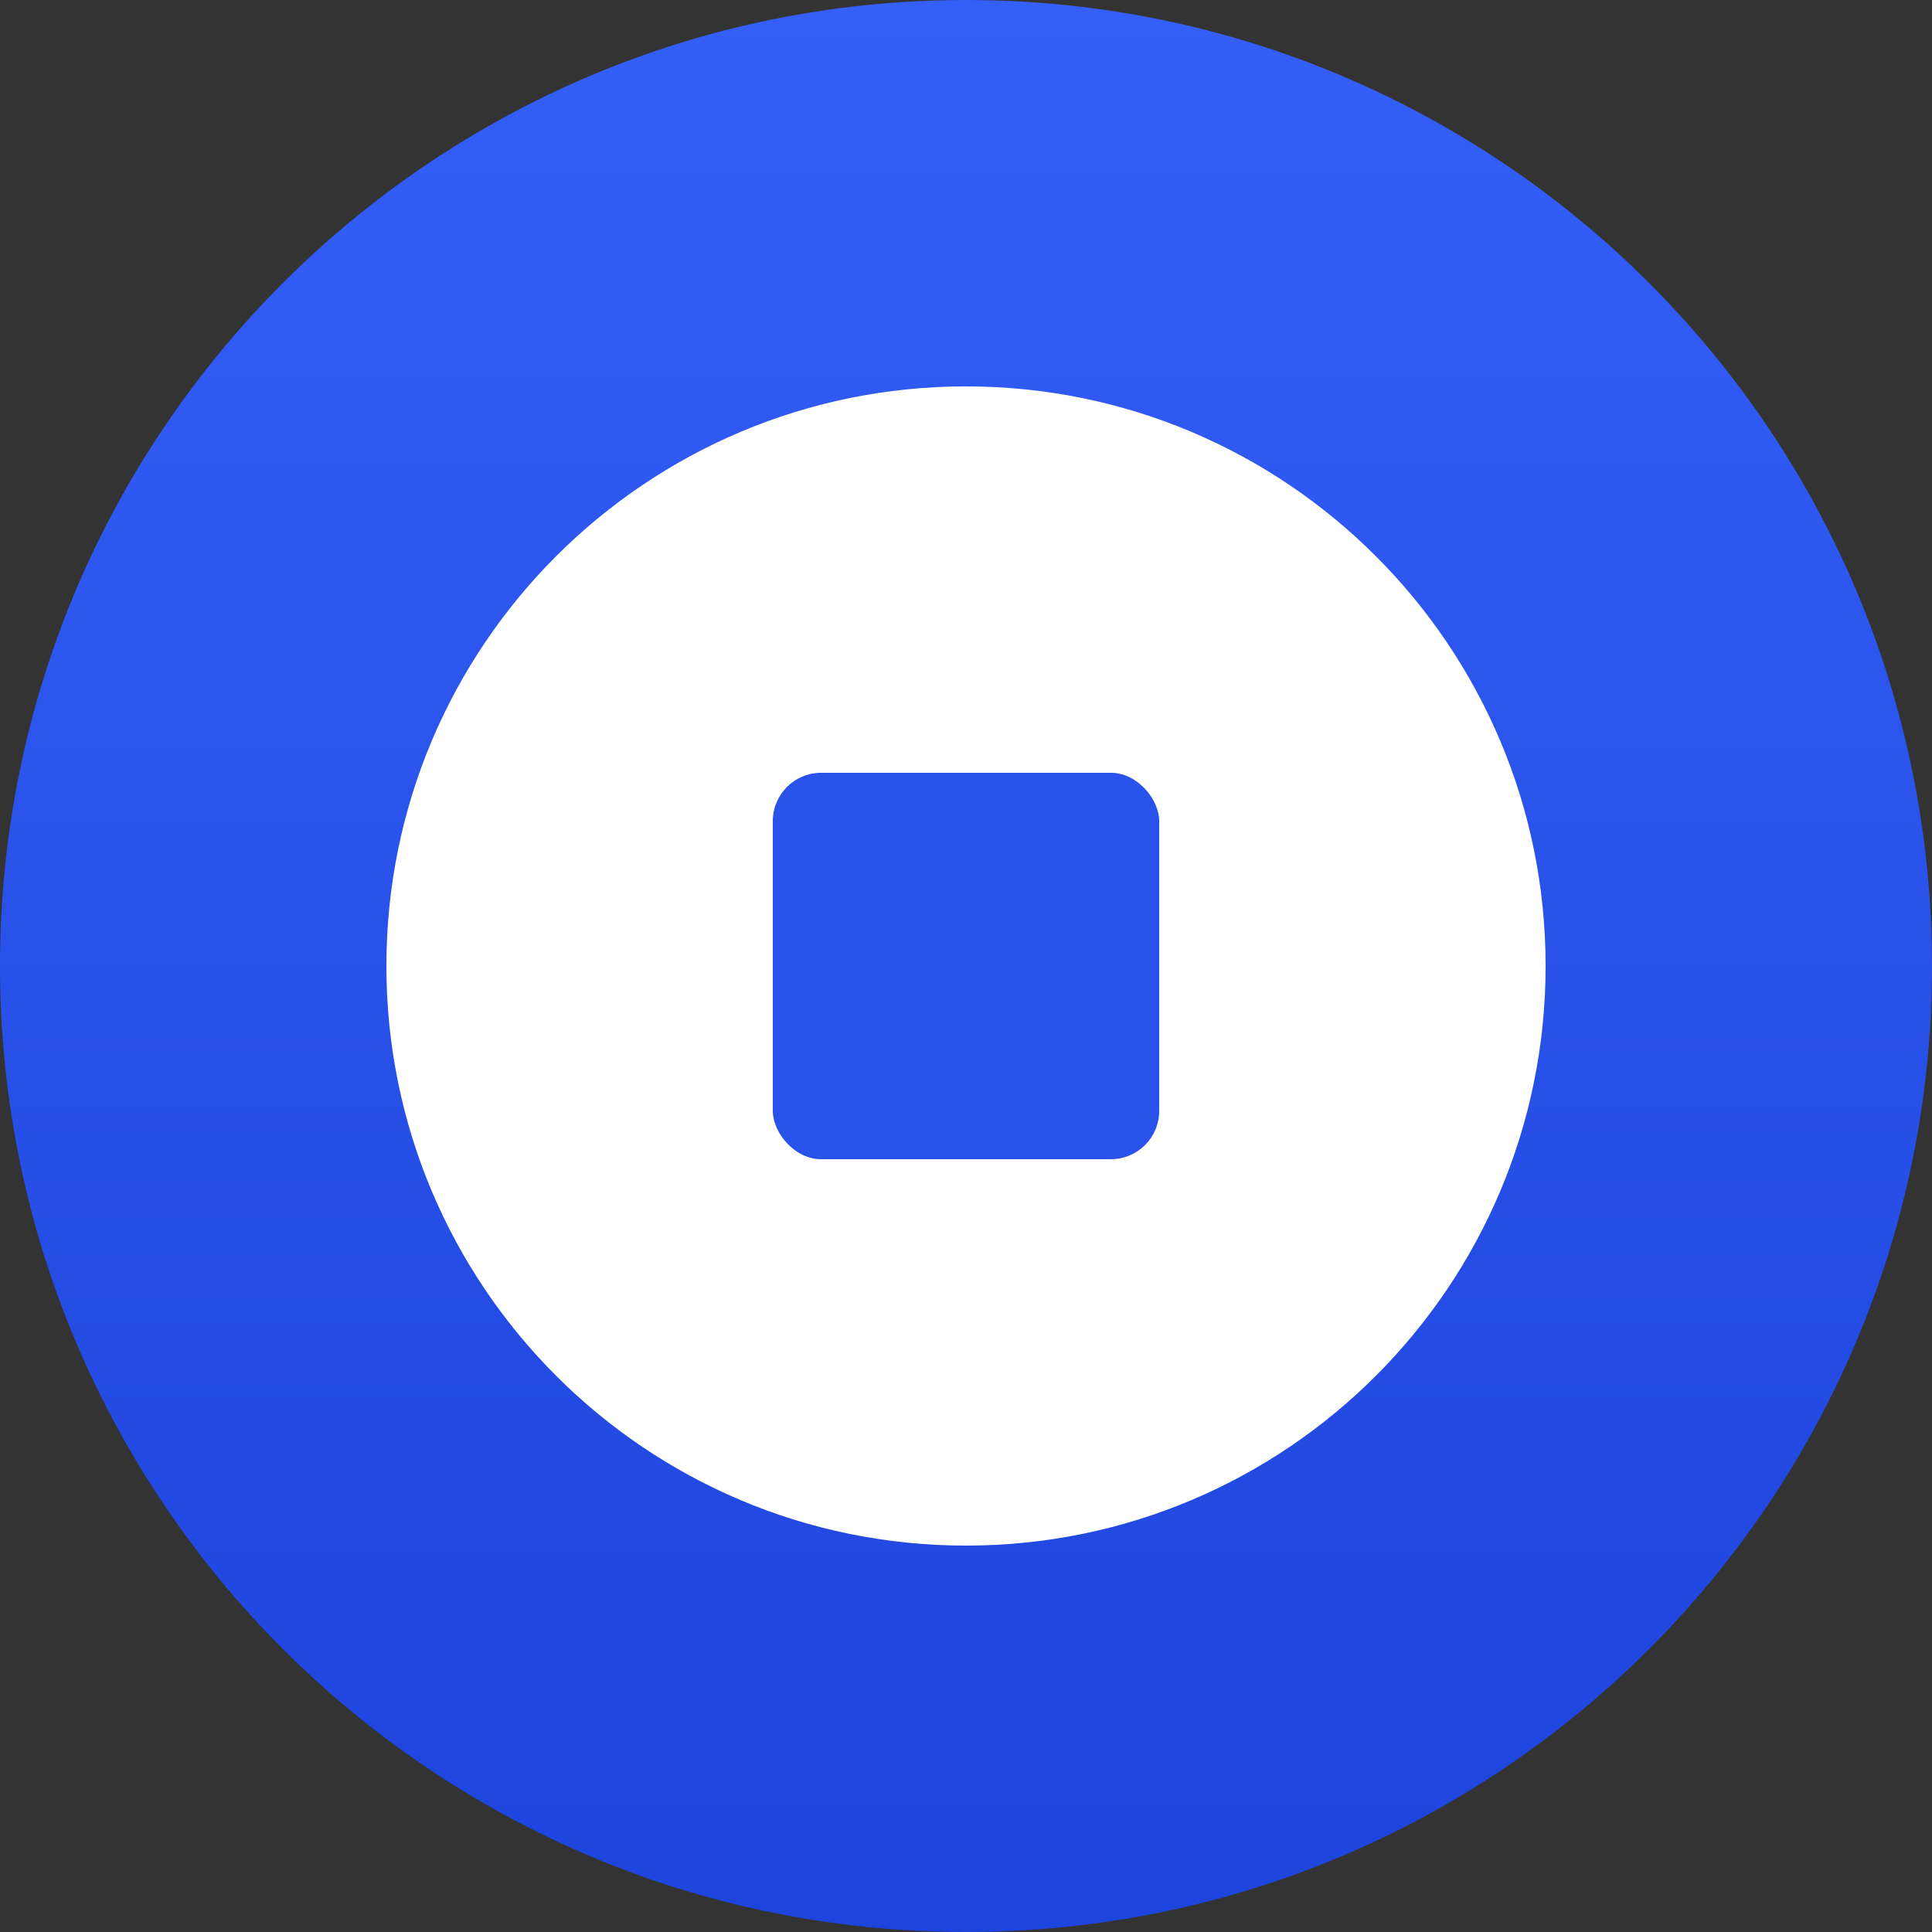
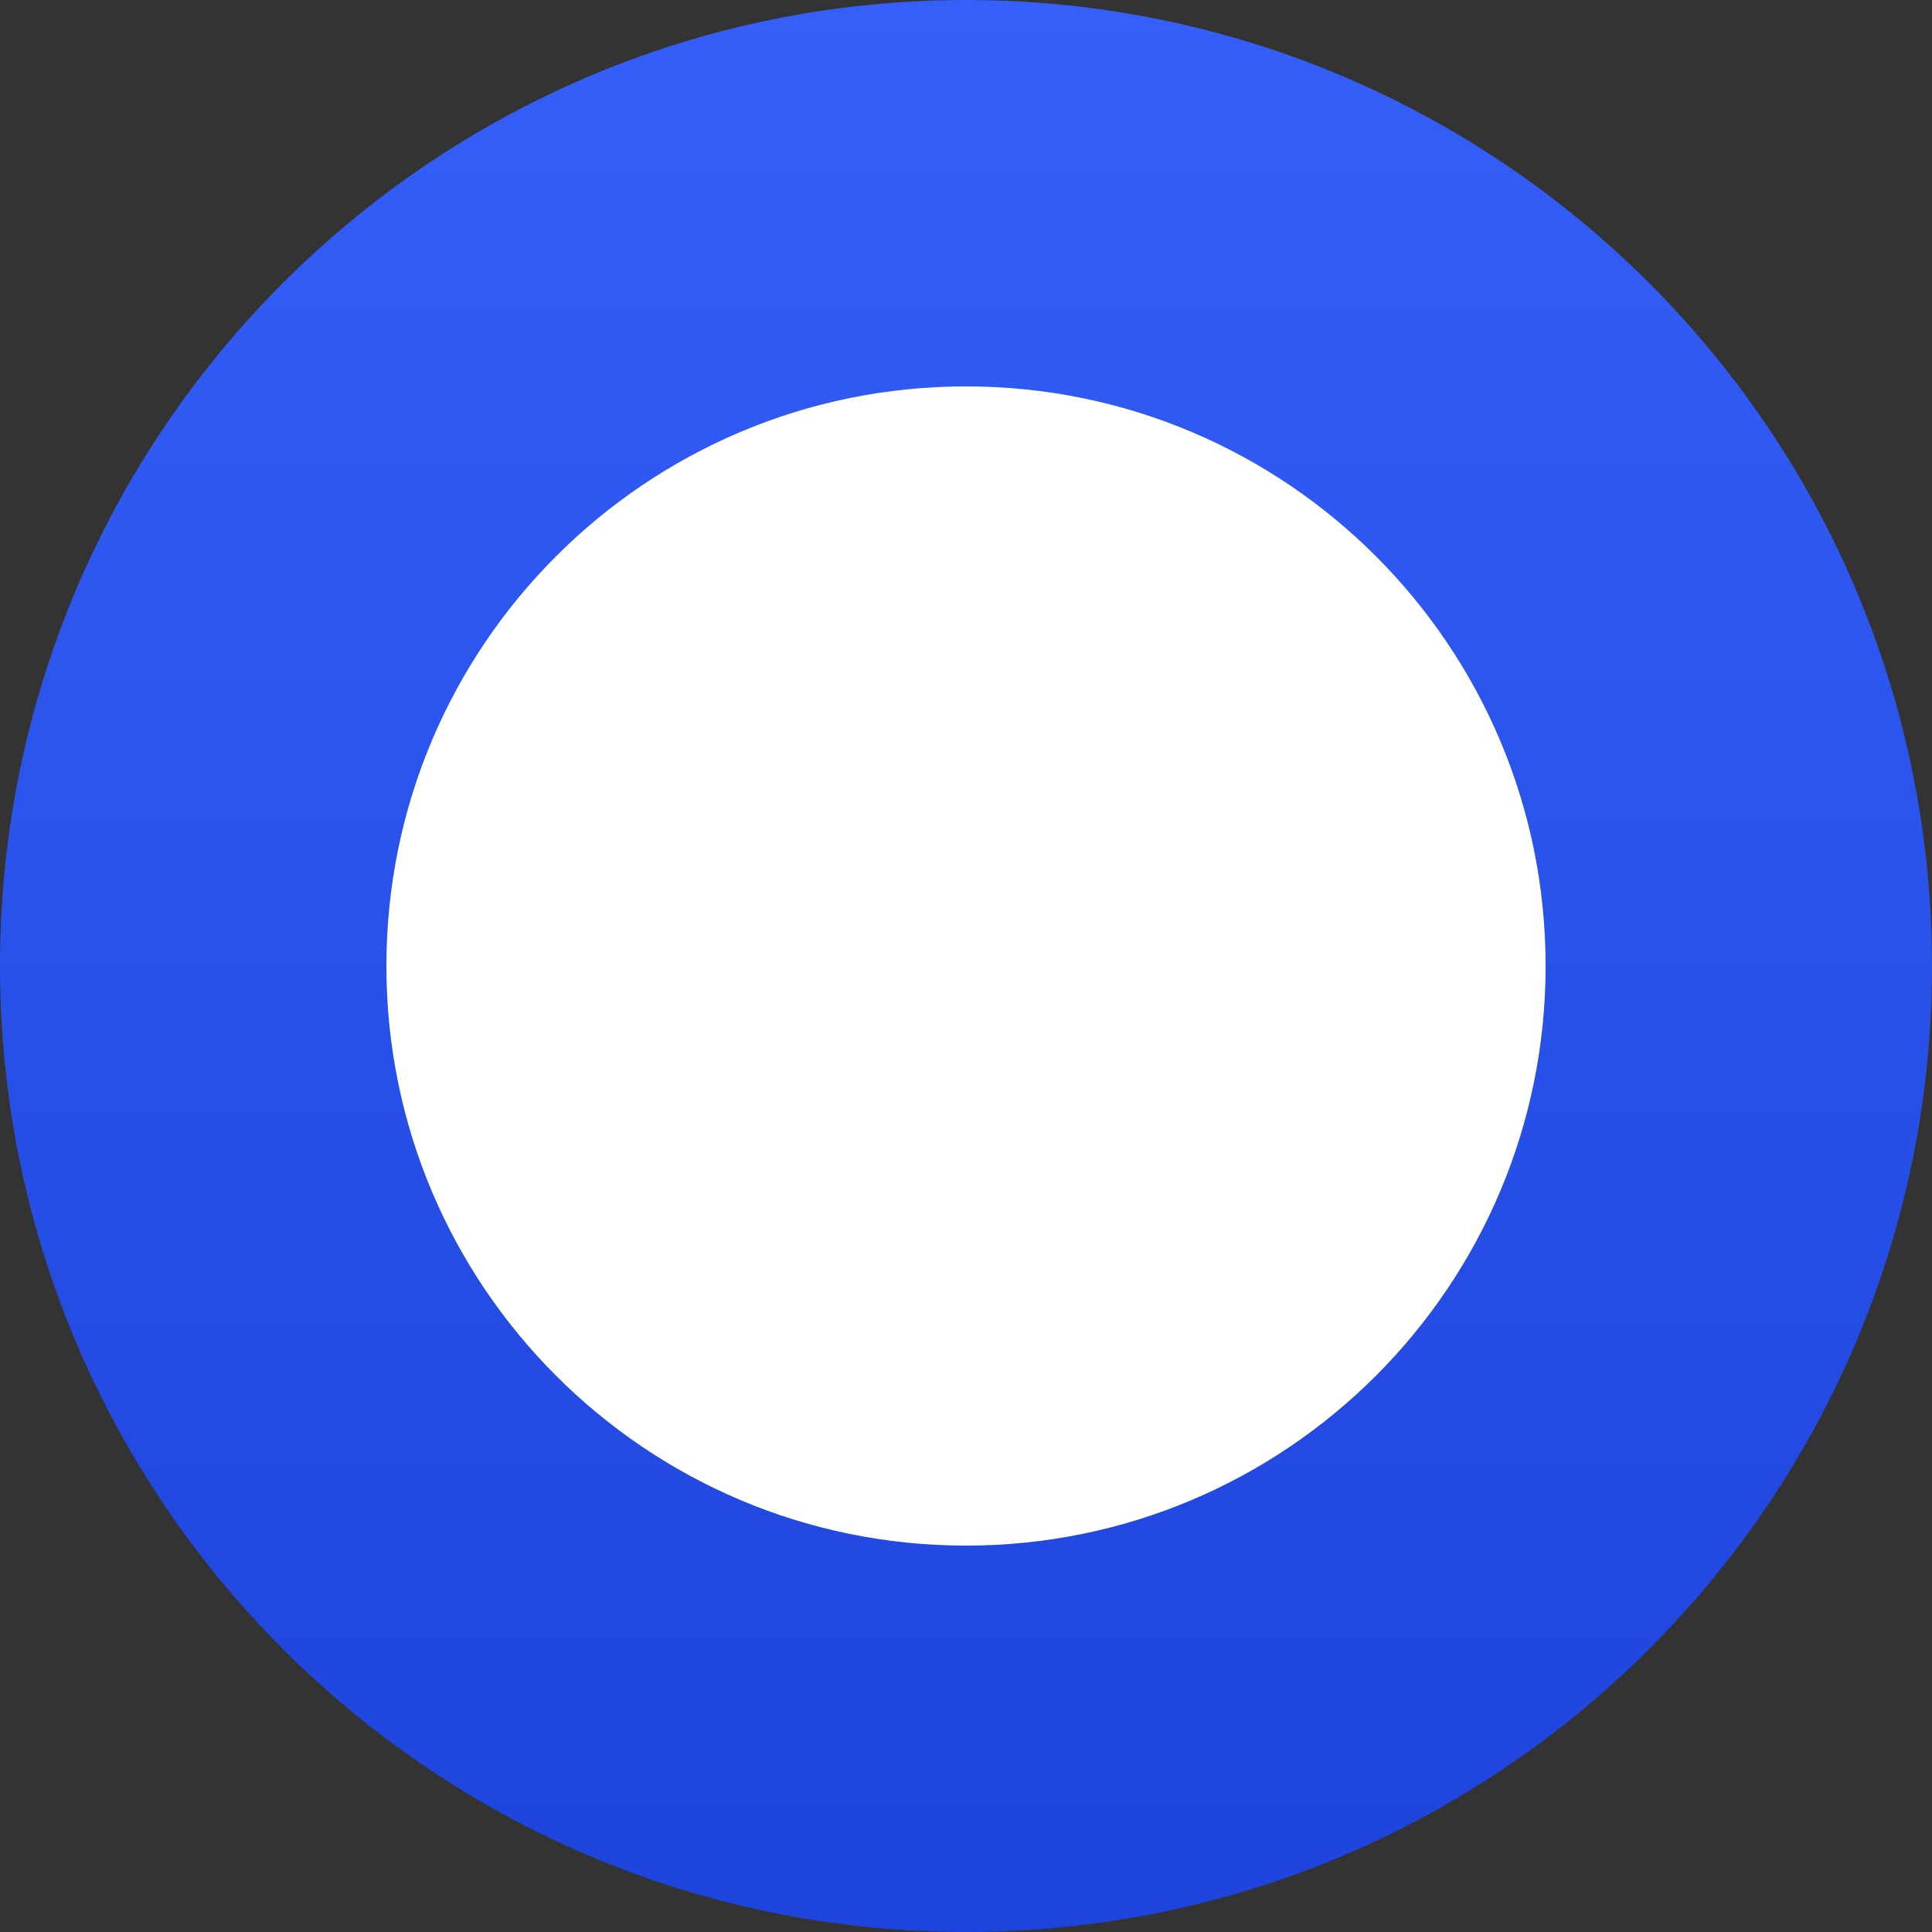
<svg xmlns="http://www.w3.org/2000/svg" width="40" height="40" viewBox="0 0 40 40" fill="currentColor">
  <rect x="0" y="0" width="40" height="40" fill="#333333" stroke="none" />
  <circle cx="20" cy="20" r="15" fill="#fff" />
-   <path fill-rule="evenodd" clip-rule="evenodd" d="M20 40c11.046 0 20-8.954 20-20S31.046 0 20 0 0 8.954 0 20s8.954 20 20 20zm0-8c6.627 0 12-5.373 12-12S26.627 8 20 8 8 13.373 8 20s5.373 12 12 12z" fill="url(#prefix__prefix__a)" />
-   <rect x="16" y="16" width="8" height="8" rx="1" fill="#2952EA" />
+   <path fill-rule="evenodd" clip-rule="evenodd" d="M20 40c11.046 0 20-8.954 20-20S31.046 0 20 0 0 8.954 0 20s8.954 20 20 20zm0-8c6.627 0 12-5.373 12-12S26.627 8 20 8 8 13.373 8 20s5.373 12 12 12" fill="url(#prefix__prefix__a)" />
  <defs>
    <linearGradient id="prefix__prefix__a" x1="20" y1="0" x2="20" y2="40" gradientUnits="userSpaceOnUse">
      <stop stop-color="#345FF8" />
      <stop offset="1" stop-color="#1D44DC" />
    </linearGradient>
  </defs>
</svg>